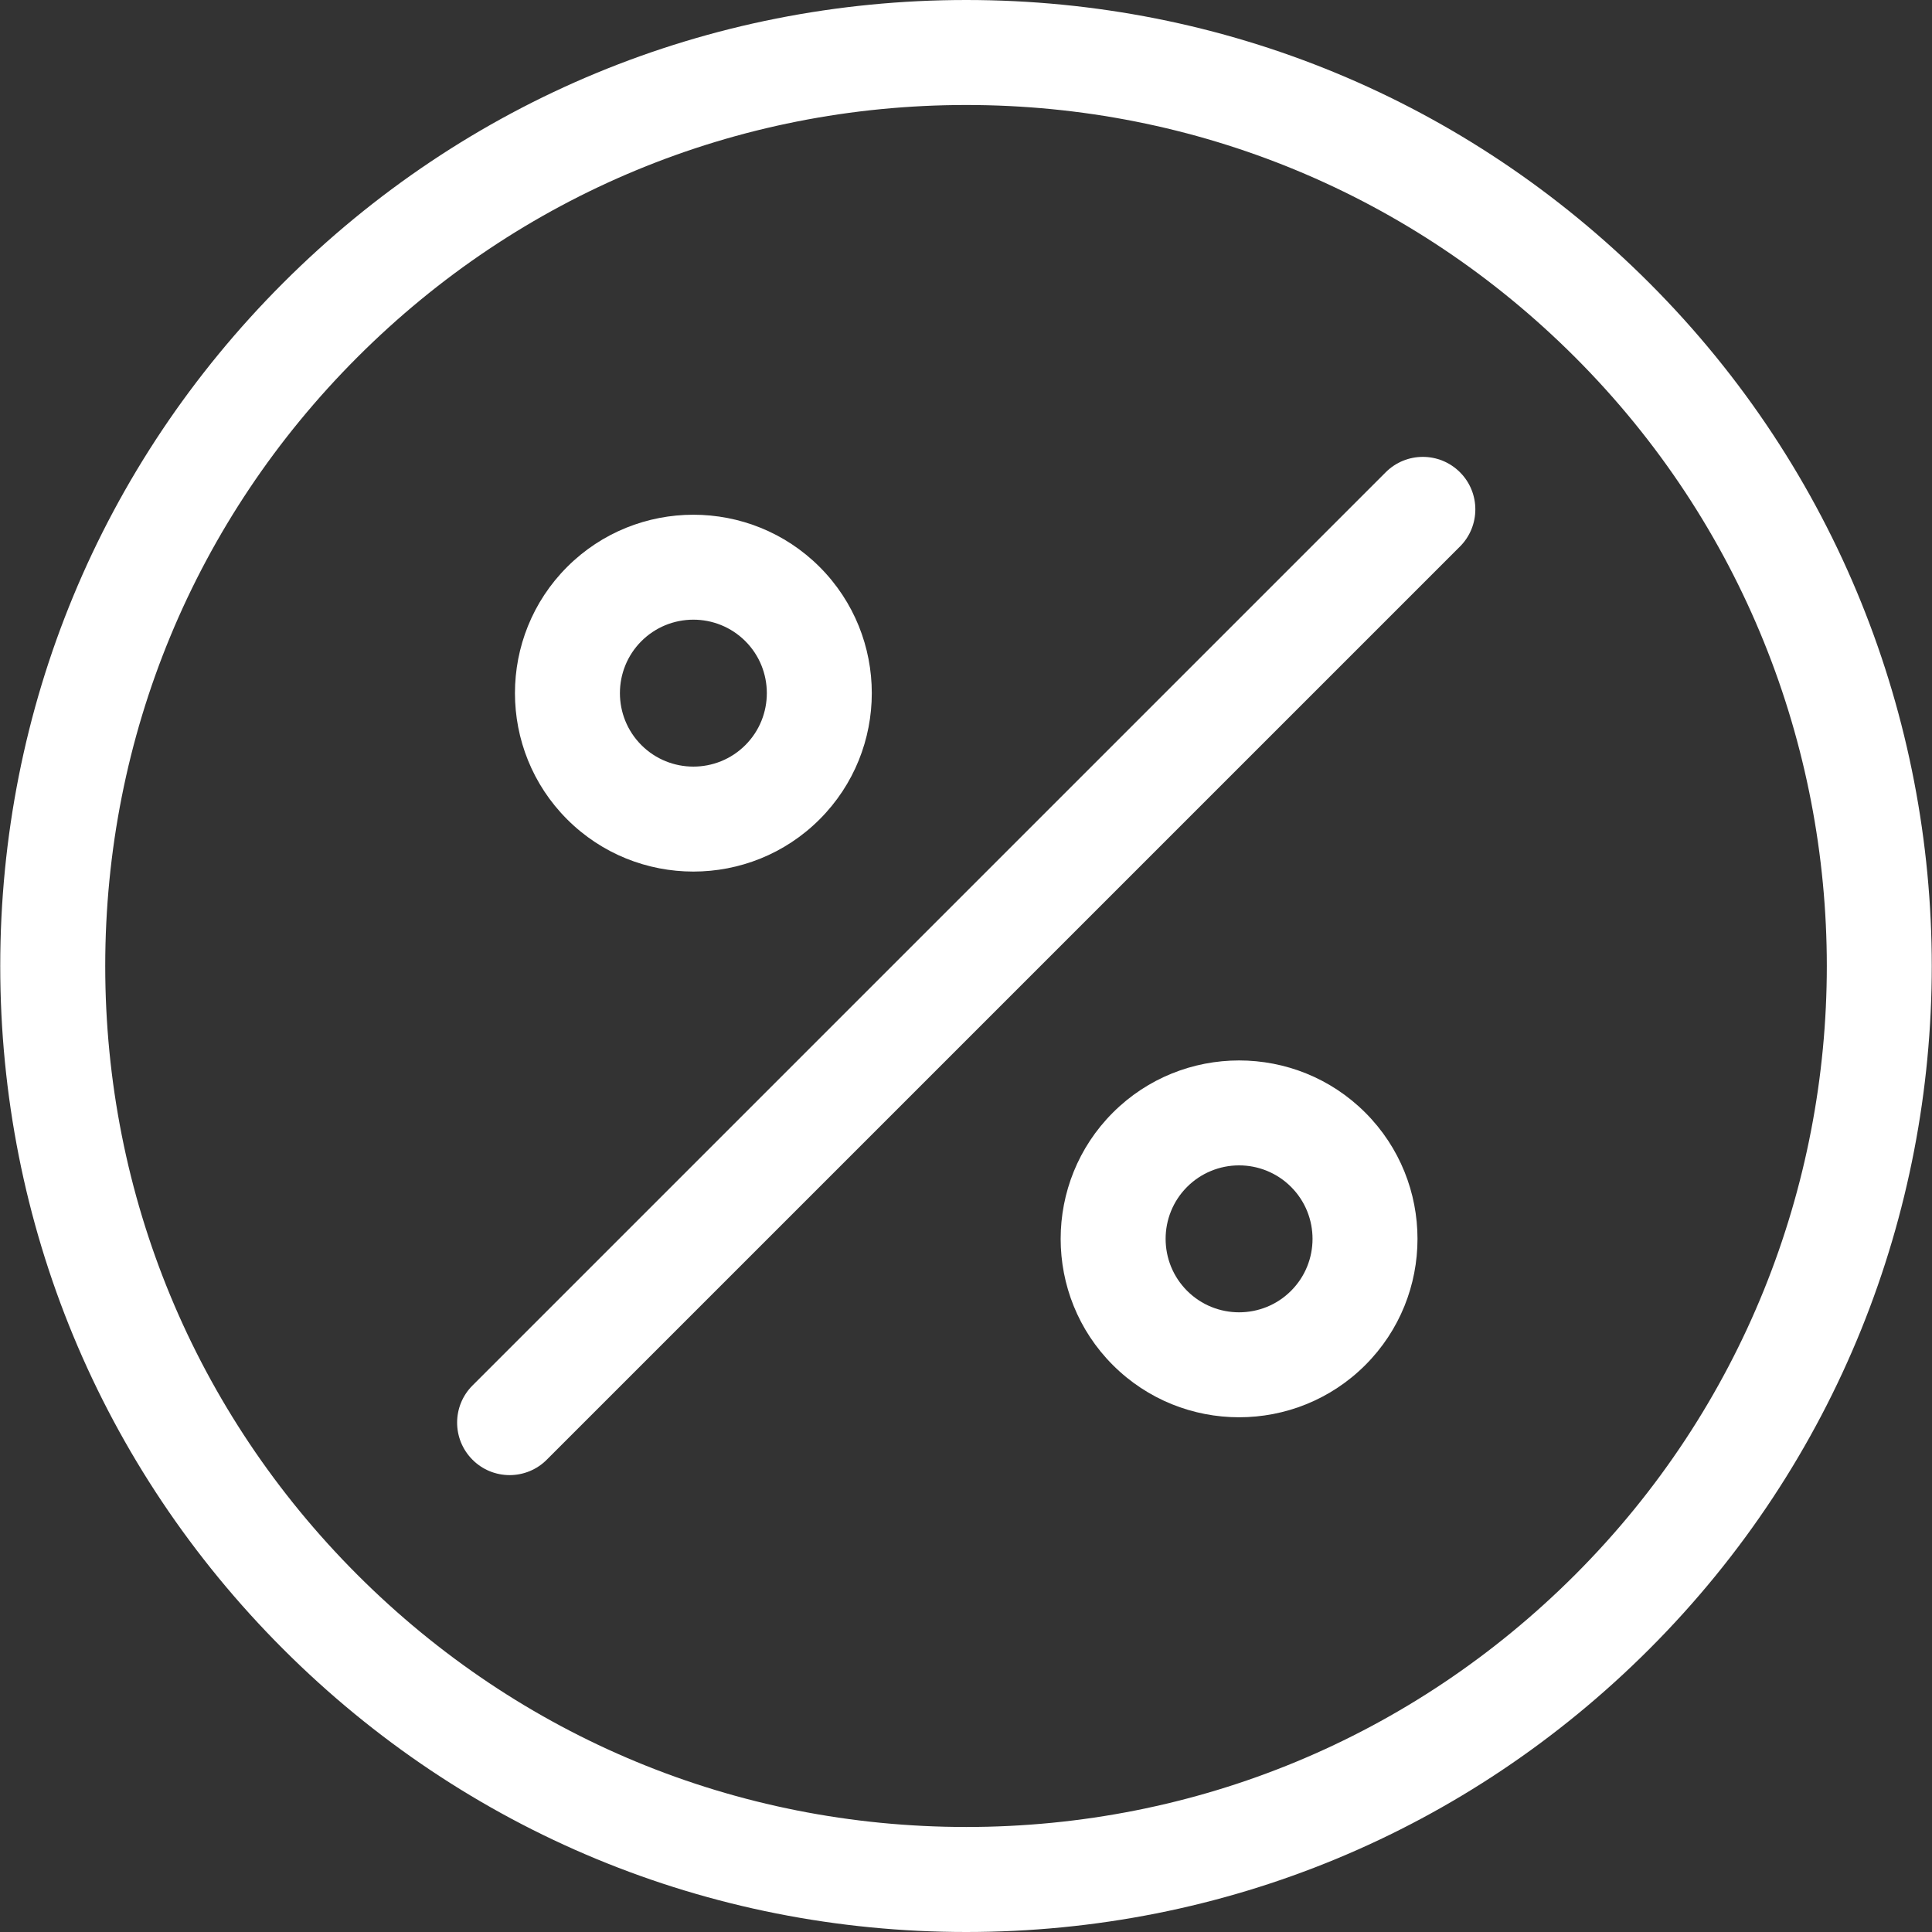
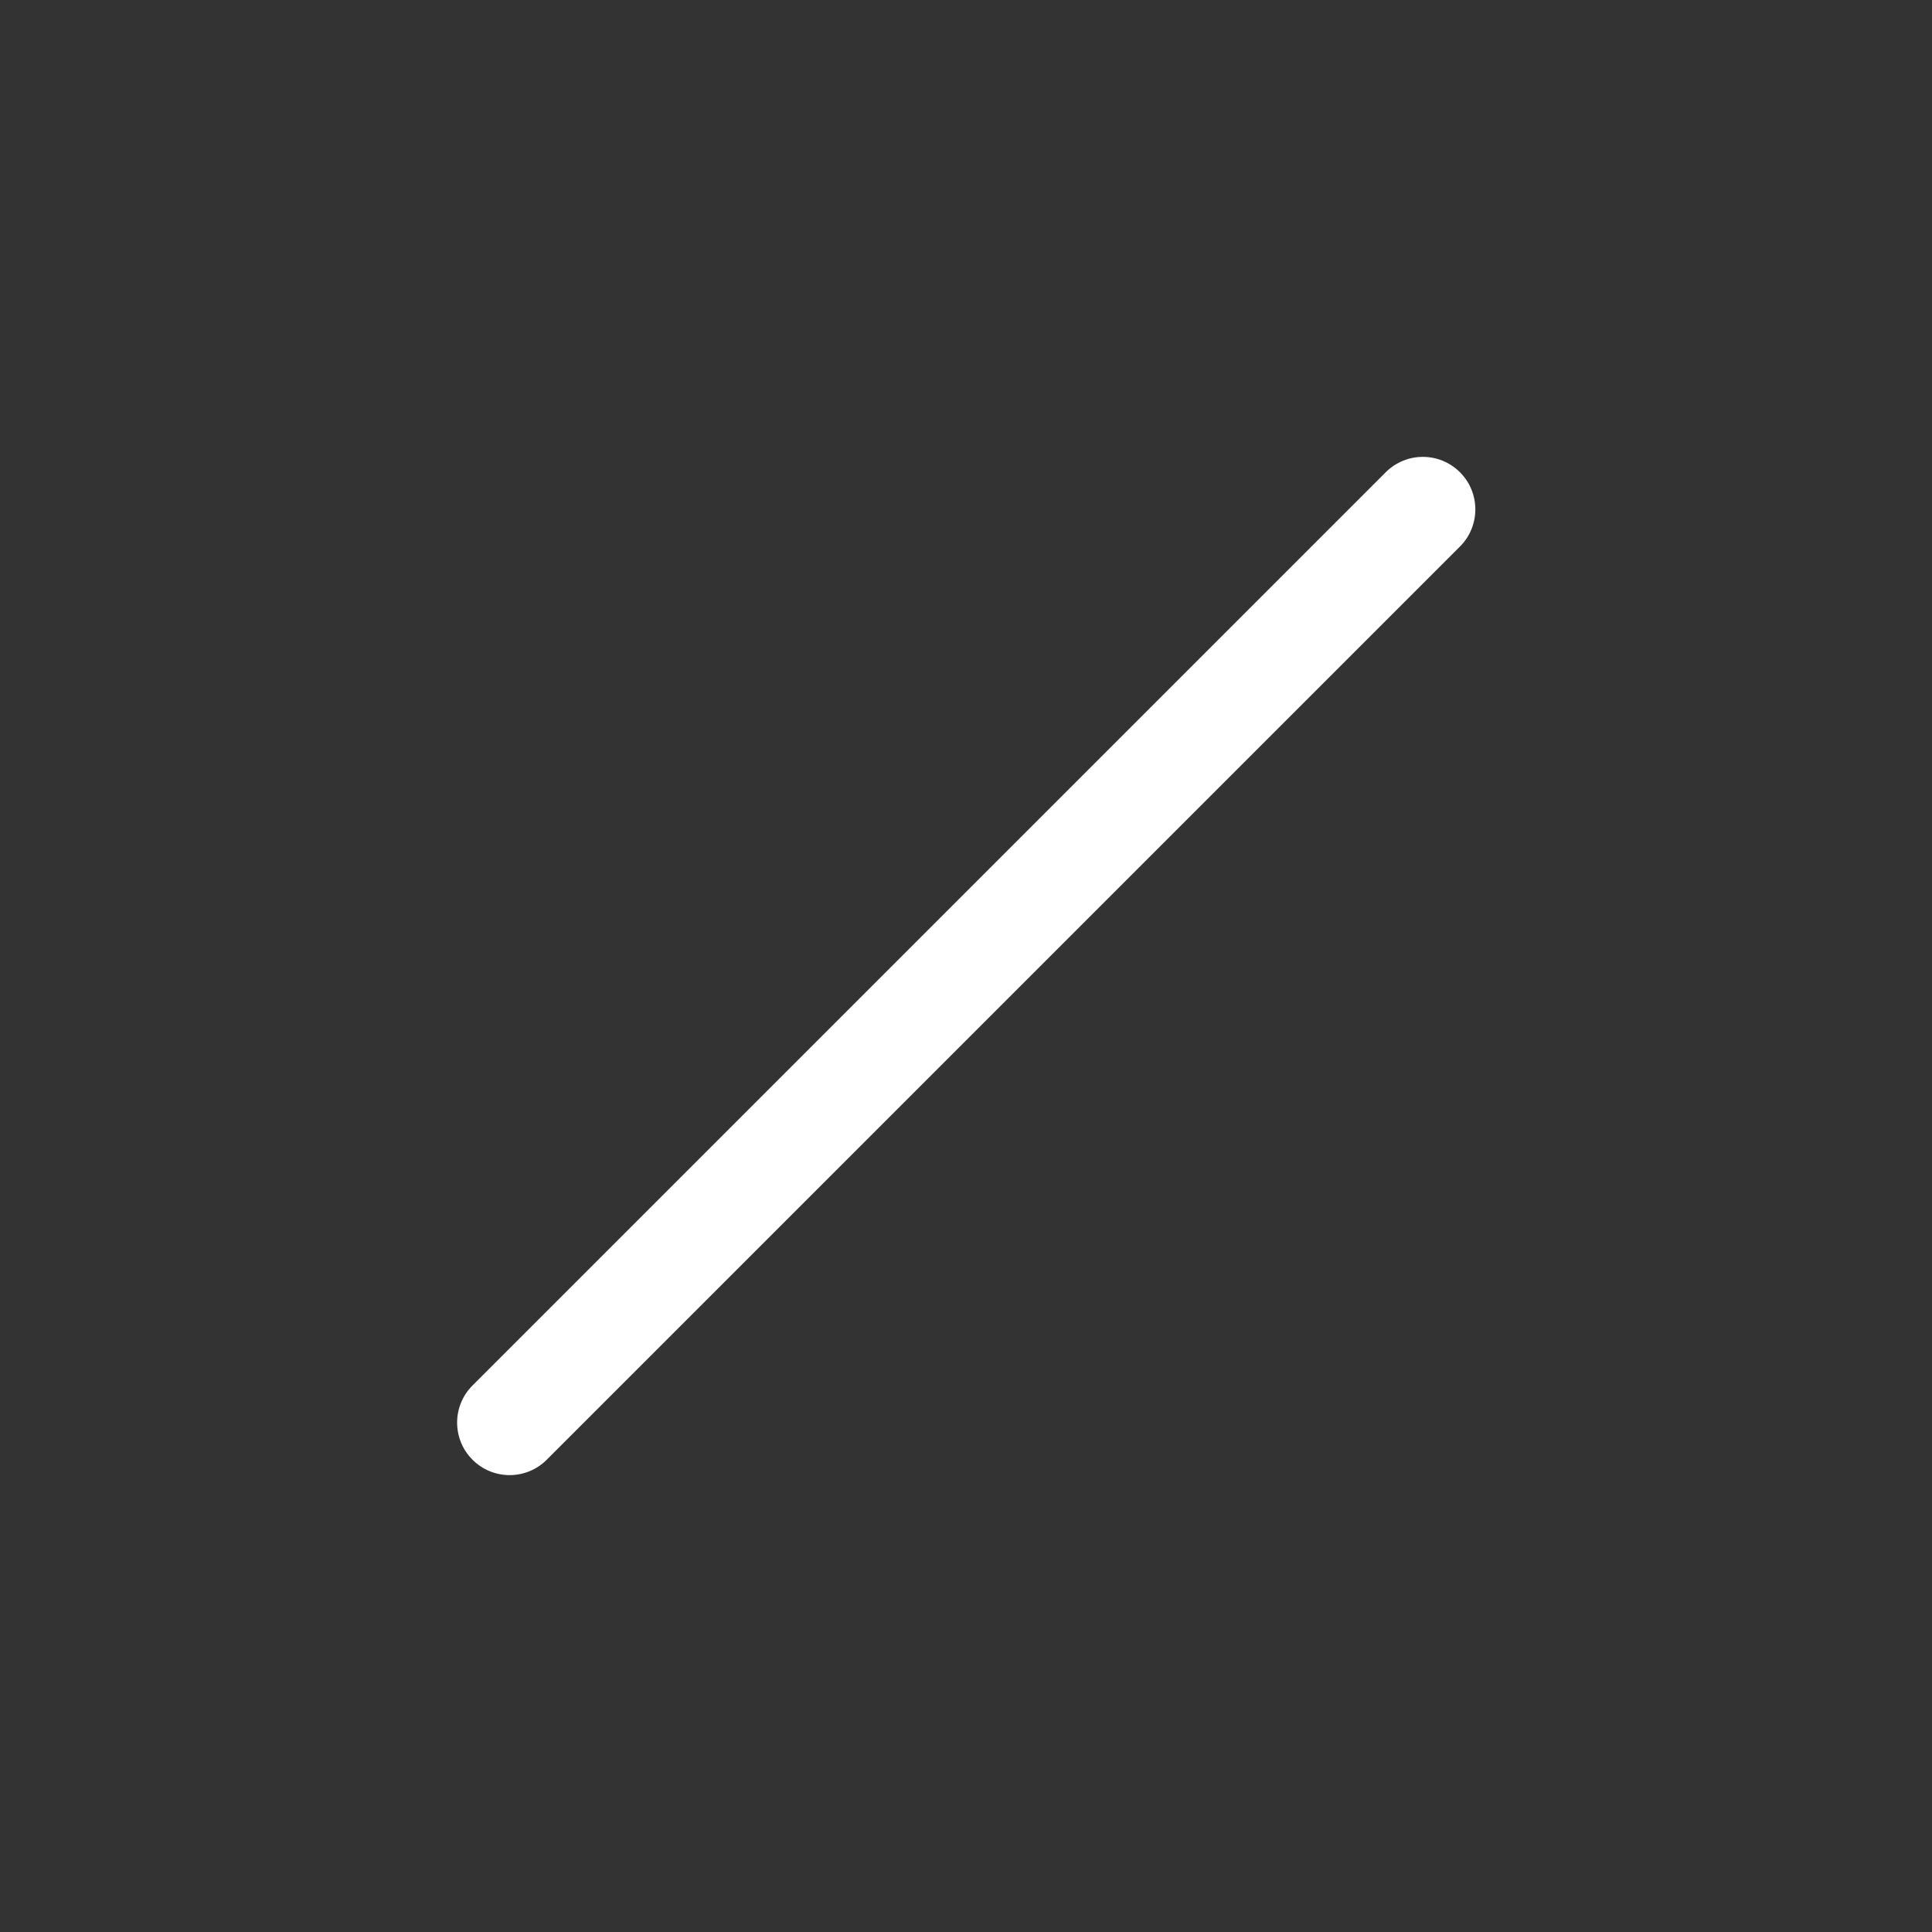
<svg xmlns="http://www.w3.org/2000/svg" width="81" height="81" viewBox="0 0 81 81" fill="none">
  <rect x="0" y="0" width="81" height="81" fill="#333333" stroke="none" />
  <g clip-path="url(#clip0_45_68)">
-     <path d="M61.21 19.8C60.35 18.94 58.957 18.94 58.097 19.8L19.81 58.087C18.95 58.947 18.95 60.34 19.81 61.2C20.014 61.405 20.256 61.567 20.523 61.678C20.791 61.788 21.077 61.845 21.366 61.845C21.655 61.845 21.941 61.788 22.209 61.678C22.476 61.567 22.718 61.405 22.922 61.2L61.21 22.913C62.069 22.053 62.069 20.659 61.21 19.8Z" fill="white" />
-     <path d="M69.147 11.862C61.498 4.213 51.327 0 40.51 0C29.692 0 19.521 4.213 11.872 11.862C4.222 19.512 0.01 29.682 0.01 40.5C0.01 51.318 4.222 61.488 11.872 69.138C19.521 76.787 29.692 81 40.51 81C51.328 81 61.498 76.787 69.148 69.138C84.938 53.347 84.938 27.653 69.147 11.862ZM66.034 66.025C59.216 72.843 50.152 76.597 40.51 76.597C30.867 76.597 21.803 72.843 14.985 66.025C8.167 59.207 4.412 50.142 4.412 40.5C4.412 30.858 8.167 21.793 14.985 14.975C21.803 8.157 30.868 4.402 40.51 4.402C50.152 4.402 59.216 8.157 66.034 14.975C80.109 29.049 80.109 51.95 66.034 66.025Z" fill="white" />
-     <path d="M34.362 23.768C31.444 20.851 26.696 20.851 23.778 23.768C20.86 26.686 20.86 31.434 23.778 34.352C25.237 35.811 27.154 36.541 29.07 36.541C30.986 36.541 32.903 35.811 34.362 34.352C37.28 31.434 37.28 26.687 34.362 23.768ZM31.249 31.239C30.048 32.441 28.092 32.441 26.891 31.239C25.69 30.038 25.69 28.083 26.891 26.881C27.177 26.595 27.517 26.368 27.891 26.213C28.265 26.059 28.666 25.98 29.07 25.98C29.859 25.98 30.648 26.281 31.249 26.881C32.45 28.083 32.45 30.038 31.249 31.239ZM57.241 46.648C54.323 43.73 49.575 43.73 46.657 46.648C43.739 49.565 43.739 54.313 46.657 57.231C48.116 58.69 50.033 59.42 51.949 59.42C53.866 59.42 55.782 58.69 57.241 57.231C60.159 54.313 60.159 49.566 57.241 46.648ZM54.128 54.118C52.927 55.32 50.972 55.32 49.77 54.118C48.569 52.917 48.569 50.962 49.77 49.761C50.056 49.474 50.396 49.247 50.77 49.093C51.144 48.938 51.544 48.859 51.949 48.859C52.738 48.859 53.527 49.16 54.128 49.761C55.329 50.962 55.329 52.917 54.128 54.118Z" fill="white" />
+     <path d="M61.21 19.8C60.35 18.94 58.957 18.94 58.097 19.8L19.81 58.087C18.95 58.947 18.95 60.34 19.81 61.2C20.014 61.405 20.256 61.567 20.523 61.678C20.791 61.788 21.077 61.845 21.366 61.845C21.655 61.845 21.941 61.788 22.209 61.678C22.476 61.567 22.718 61.405 22.922 61.2L61.21 22.913C62.069 22.053 62.069 20.659 61.21 19.8" fill="white" />
  </g>
  <defs>
    <clipPath id="clip0_45_68">
      <rect width="81" height="81" fill="white" />
    </clipPath>
  </defs>
</svg>